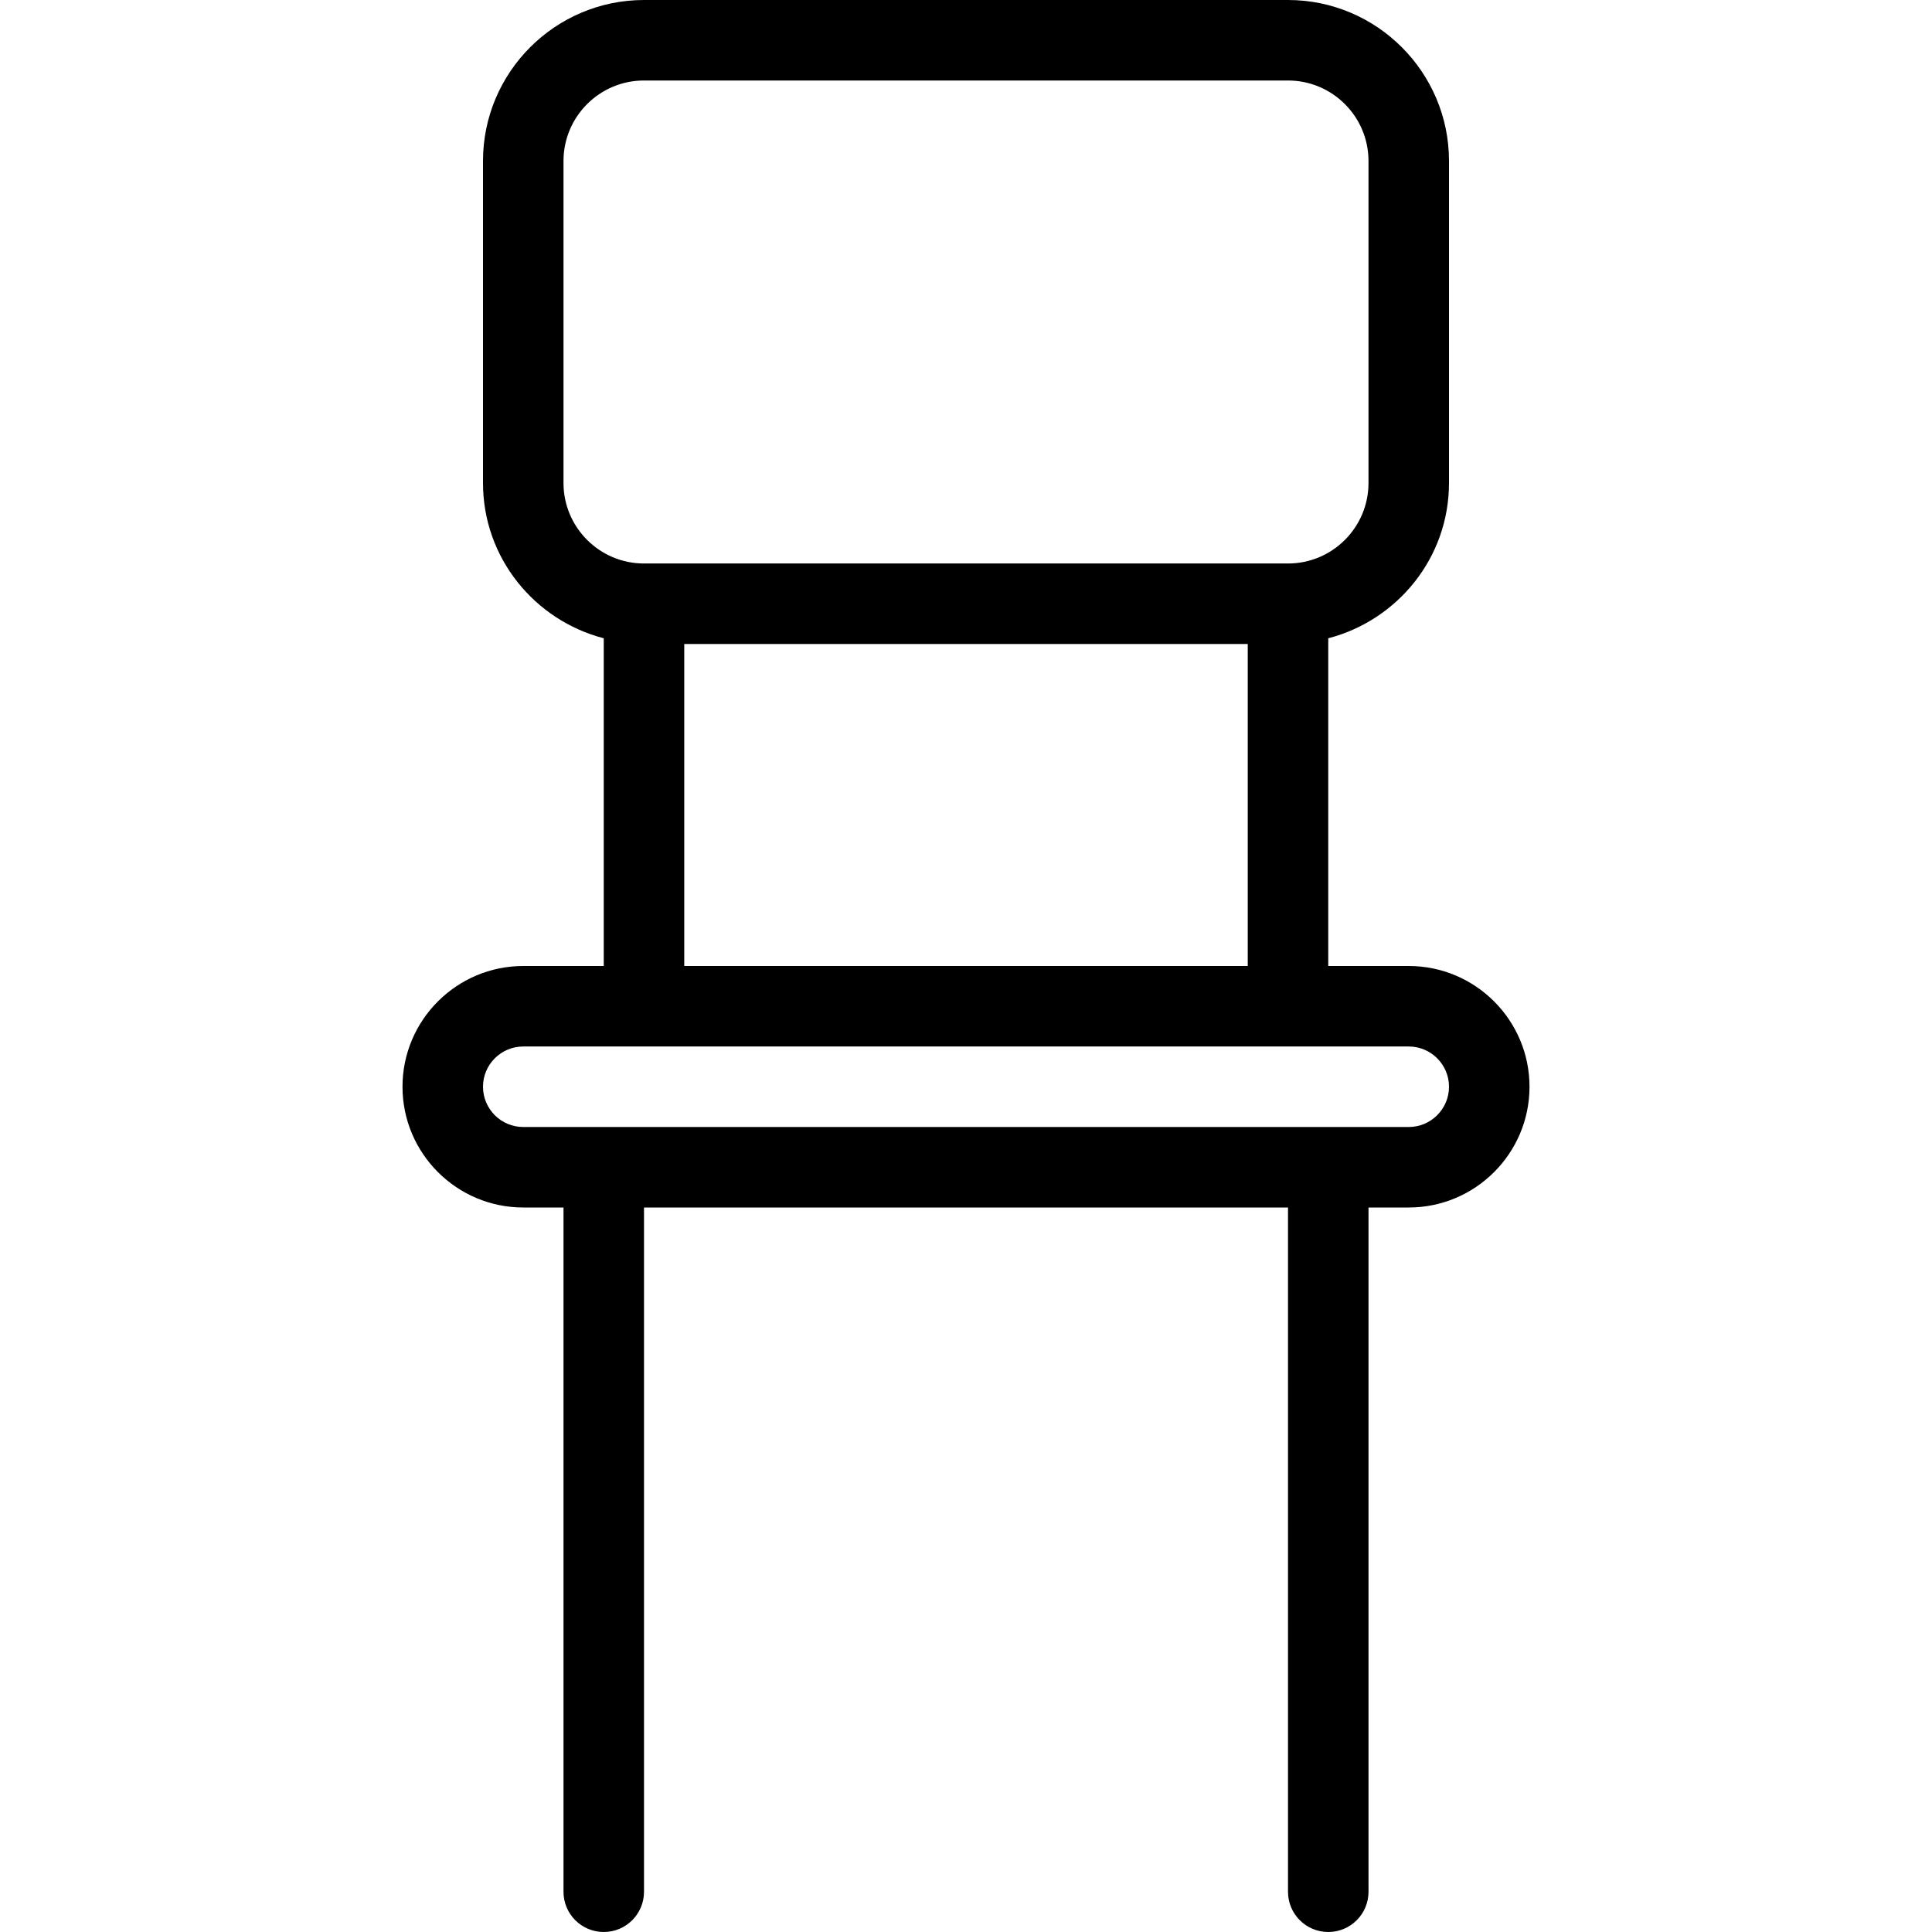
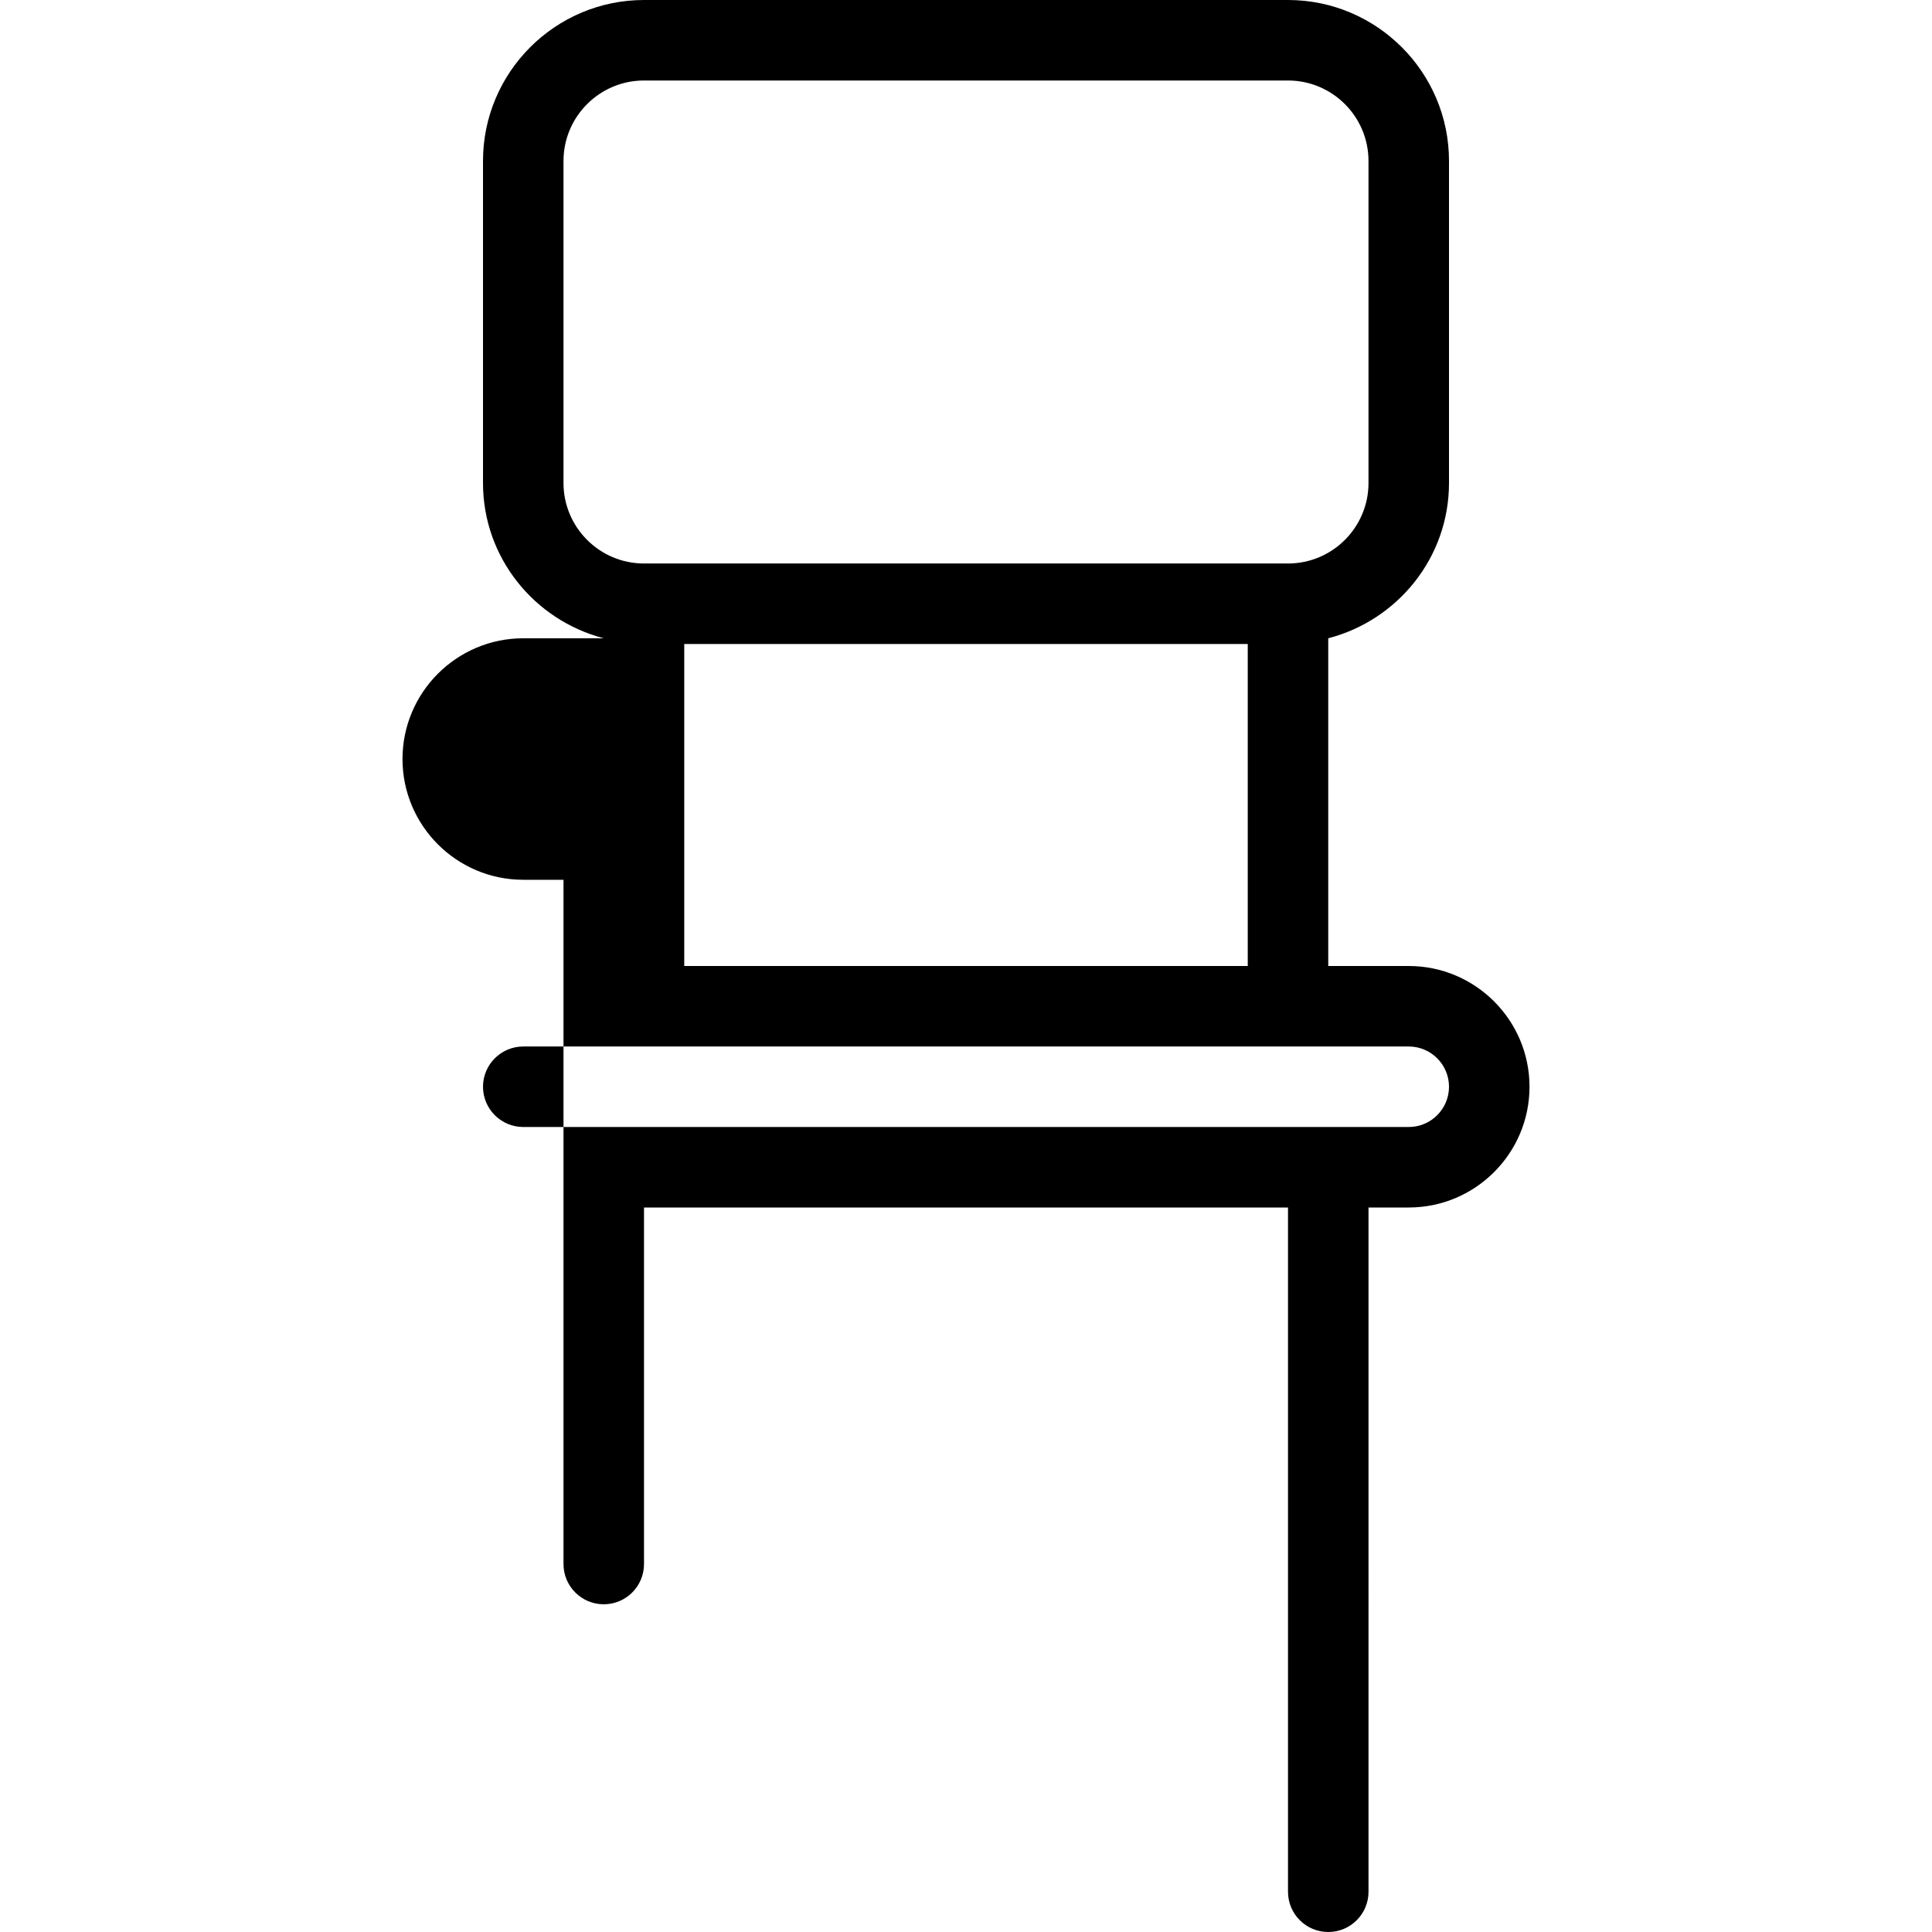
<svg xmlns="http://www.w3.org/2000/svg" version="1.1" id="Capa_1" x="0px" y="0px" viewBox="0 0 512 512" style="enable-background:new 0 0 512 512;" xml:space="preserve">
  <g>
    <g>
-       <path d="M373.333,256H352v-86.849c18.346-4.77,32-21.326,32-41.151V42.667C384,19.135,364.854,0,341.333,0H170.667    C147.146,0,128,19.135,128,42.667V128c0,19.826,13.654,36.382,32,41.151V256h-21.333c-17.646,0-32,14.354-32,32s14.354,32,32,32    h10.667v181.333c0,5.896,4.771,10.667,10.667,10.667s10.667-4.771,10.667-10.667V320h170.667v181.333    c0,5.896,4.771,10.667,10.667,10.667c5.896,0,10.667-4.771,10.667-10.667V320h10.667c17.646,0,32-14.354,32-32    S390.979,256,373.333,256z M149.333,128V42.667c0-11.76,9.563-21.333,21.333-21.333h170.667c11.771,0,21.333,9.573,21.333,21.333    V128c0,11.76-9.563,21.333-21.333,21.333H170.667C158.896,149.333,149.333,139.76,149.333,128z M330.667,170.667V256H181.333    v-85.333H330.667z M373.333,298.667H138.667c-5.875,0-10.667-4.781-10.667-10.667s4.792-10.667,10.667-10.667h234.667    c5.875,0,10.667,4.781,10.667,10.667S379.208,298.667,373.333,298.667z" />
+       <path d="M373.333,256H352v-86.849c18.346-4.77,32-21.326,32-41.151V42.667C384,19.135,364.854,0,341.333,0H170.667    C147.146,0,128,19.135,128,42.667V128c0,19.826,13.654,36.382,32,41.151h-21.333c-17.646,0-32,14.354-32,32s14.354,32,32,32    h10.667v181.333c0,5.896,4.771,10.667,10.667,10.667s10.667-4.771,10.667-10.667V320h170.667v181.333    c0,5.896,4.771,10.667,10.667,10.667c5.896,0,10.667-4.771,10.667-10.667V320h10.667c17.646,0,32-14.354,32-32    S390.979,256,373.333,256z M149.333,128V42.667c0-11.76,9.563-21.333,21.333-21.333h170.667c11.771,0,21.333,9.573,21.333,21.333    V128c0,11.76-9.563,21.333-21.333,21.333H170.667C158.896,149.333,149.333,139.76,149.333,128z M330.667,170.667V256H181.333    v-85.333H330.667z M373.333,298.667H138.667c-5.875,0-10.667-4.781-10.667-10.667s4.792-10.667,10.667-10.667h234.667    c5.875,0,10.667,4.781,10.667,10.667S379.208,298.667,373.333,298.667z" />
    </g>
  </g>
  <g>
</g>
  <g>
</g>
  <g>
</g>
  <g>
</g>
  <g>
</g>
  <g>
</g>
  <g>
</g>
  <g>
</g>
  <g>
</g>
  <g>
</g>
  <g>
</g>
  <g>
</g>
  <g>
</g>
  <g>
</g>
  <g>
</g>
</svg>